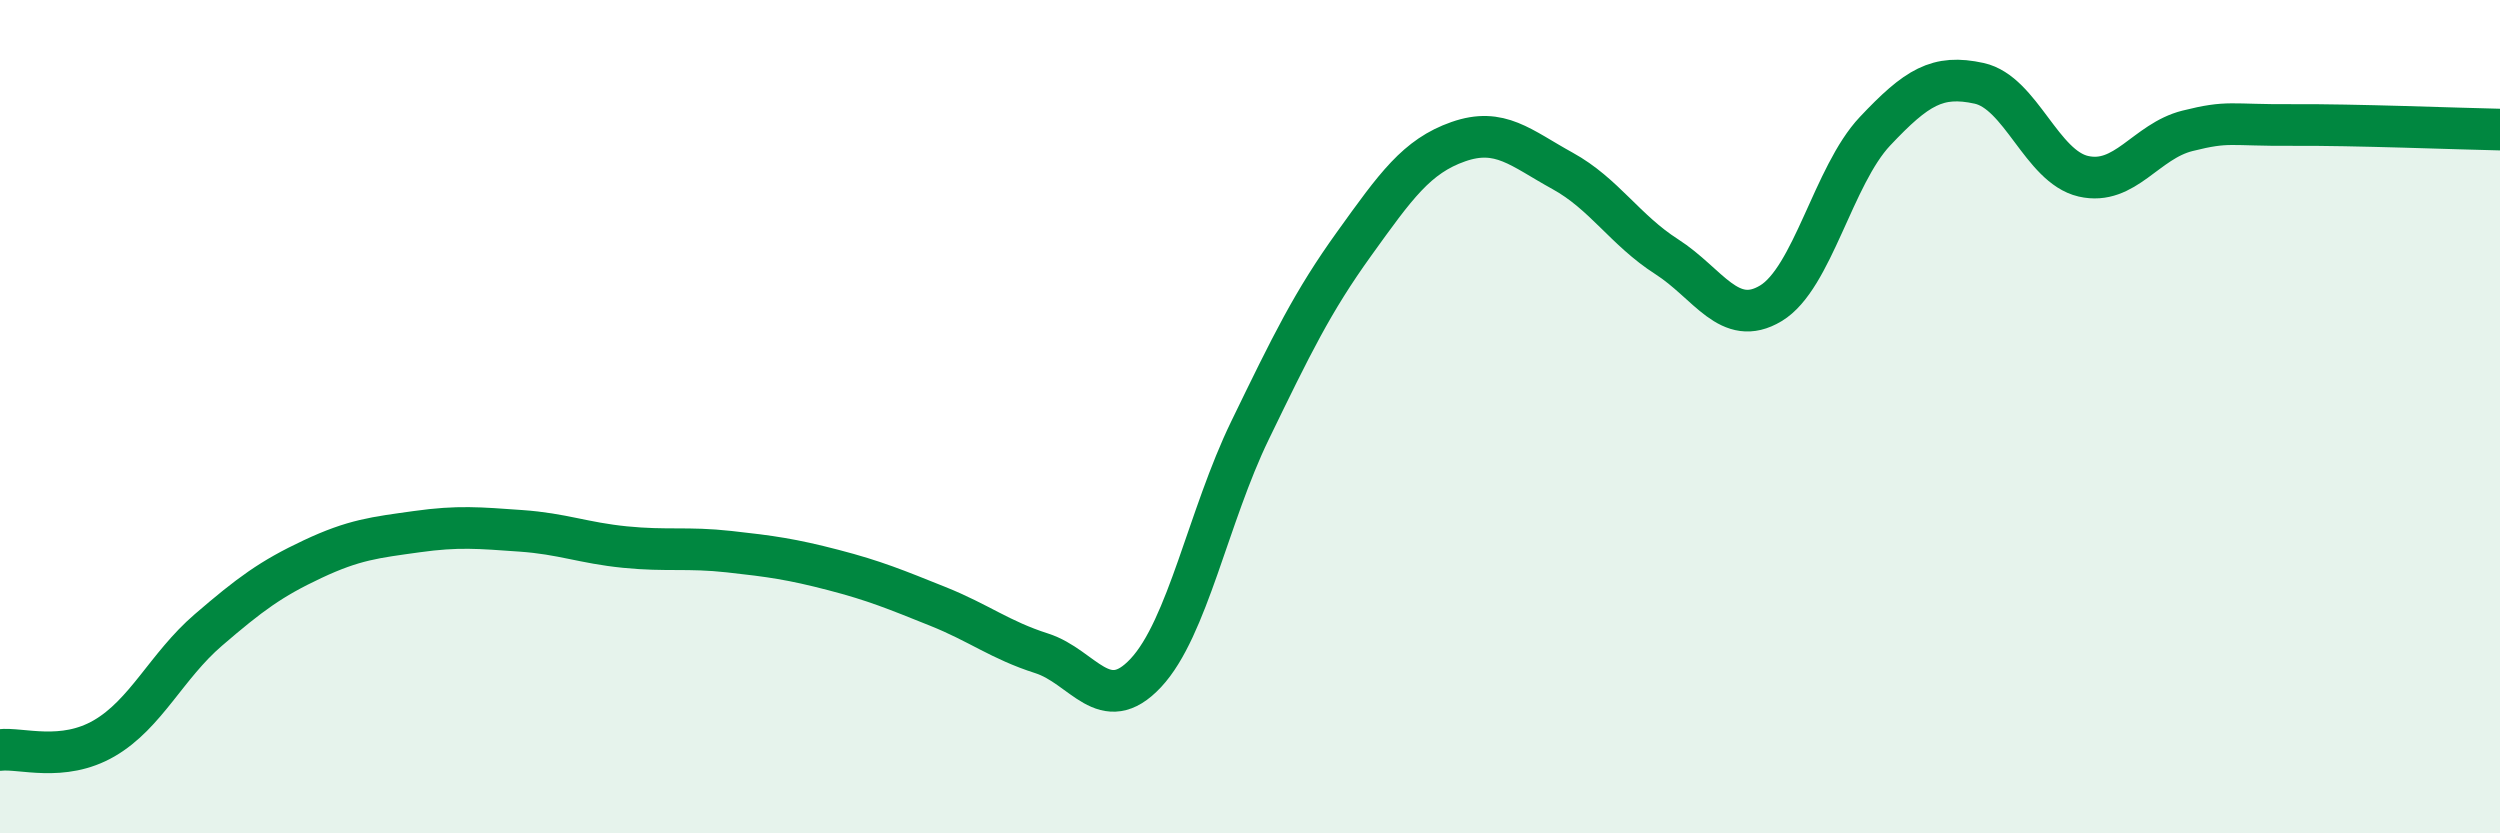
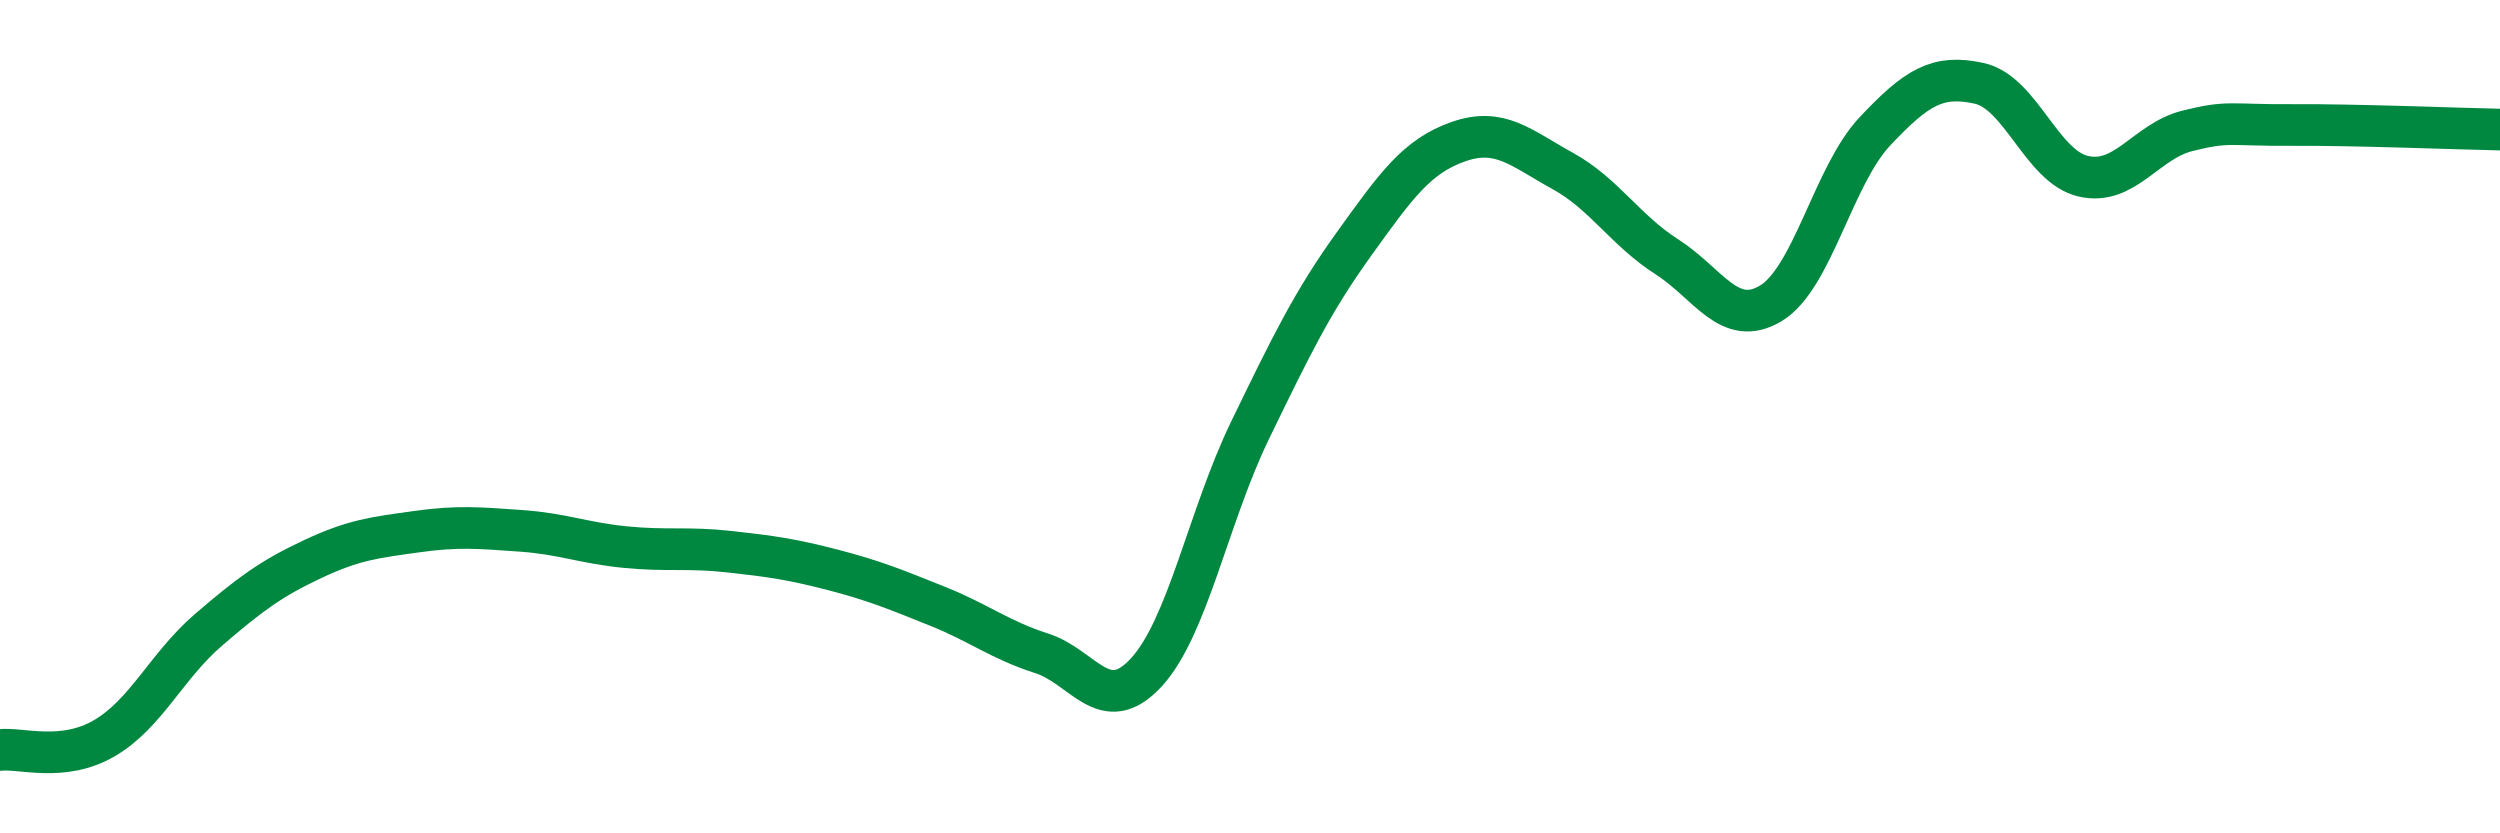
<svg xmlns="http://www.w3.org/2000/svg" width="60" height="20" viewBox="0 0 60 20">
-   <path d="M 0,18 C 0.5,17.94 1.5,18.3 2.5,17.72 C 3.5,17.14 4,15.98 5,15.12 C 6,14.26 6.5,13.89 7.5,13.42 C 8.5,12.95 9,12.9 10,12.76 C 11,12.62 11.5,12.67 12.5,12.74 C 13.5,12.81 14,13.03 15,13.13 C 16,13.23 16.5,13.13 17.5,13.24 C 18.5,13.35 19,13.42 20,13.68 C 21,13.94 21.5,14.15 22.5,14.55 C 23.5,14.95 24,15.36 25,15.68 C 26,16 26.5,17.22 27.5,16.15 C 28.5,15.08 29,12.39 30,10.33 C 31,8.27 31.5,7.24 32.5,5.85 C 33.5,4.46 34,3.75 35,3.4 C 36,3.05 36.5,3.55 37.5,4.1 C 38.5,4.65 39,5.52 40,6.16 C 41,6.8 41.5,7.88 42.5,7.28 C 43.5,6.68 44,4.21 45,3.15 C 46,2.09 46.5,1.78 47.5,2 C 48.5,2.22 49,4 50,4.23 C 51,4.46 51.5,3.39 52.5,3.14 C 53.5,2.89 53.5,3.01 55,3 C 56.5,2.99 59,3.09 60,3.11L60 20L0 20Z" fill="#008740" opacity="0.1" stroke-linecap="round" stroke-linejoin="round" />
  <path d="M 0,18 C 0.5,17.94 1.5,18.3 2.5,17.72 C 3.5,17.14 4,15.98 5,15.12 C 6,14.26 6.5,13.89 7.5,13.42 C 8.5,12.95 9,12.9 10,12.76 C 11,12.62 11.5,12.67 12.5,12.74 C 13.5,12.81 14,13.03 15,13.13 C 16,13.23 16.5,13.13 17.5,13.24 C 18.5,13.35 19,13.42 20,13.68 C 21,13.94 21.5,14.15 22.5,14.55 C 23.5,14.95 24,15.36 25,15.68 C 26,16 26.5,17.22 27.5,16.15 C 28.5,15.08 29,12.39 30,10.33 C 31,8.27 31.5,7.24 32.5,5.85 C 33.5,4.46 34,3.75 35,3.4 C 36,3.05 36.5,3.55 37.5,4.1 C 38.5,4.65 39,5.52 40,6.16 C 41,6.8 41.5,7.88 42.5,7.28 C 43.5,6.68 44,4.21 45,3.15 C 46,2.09 46.5,1.78 47.5,2 C 48.5,2.22 49,4 50,4.23 C 51,4.46 51.5,3.39 52.5,3.14 C 53.5,2.89 53.5,3.01 55,3 C 56.5,2.99 59,3.09 60,3.11" stroke="#008740" stroke-width="1" fill="none" stroke-linecap="round" stroke-linejoin="round" />
</svg>